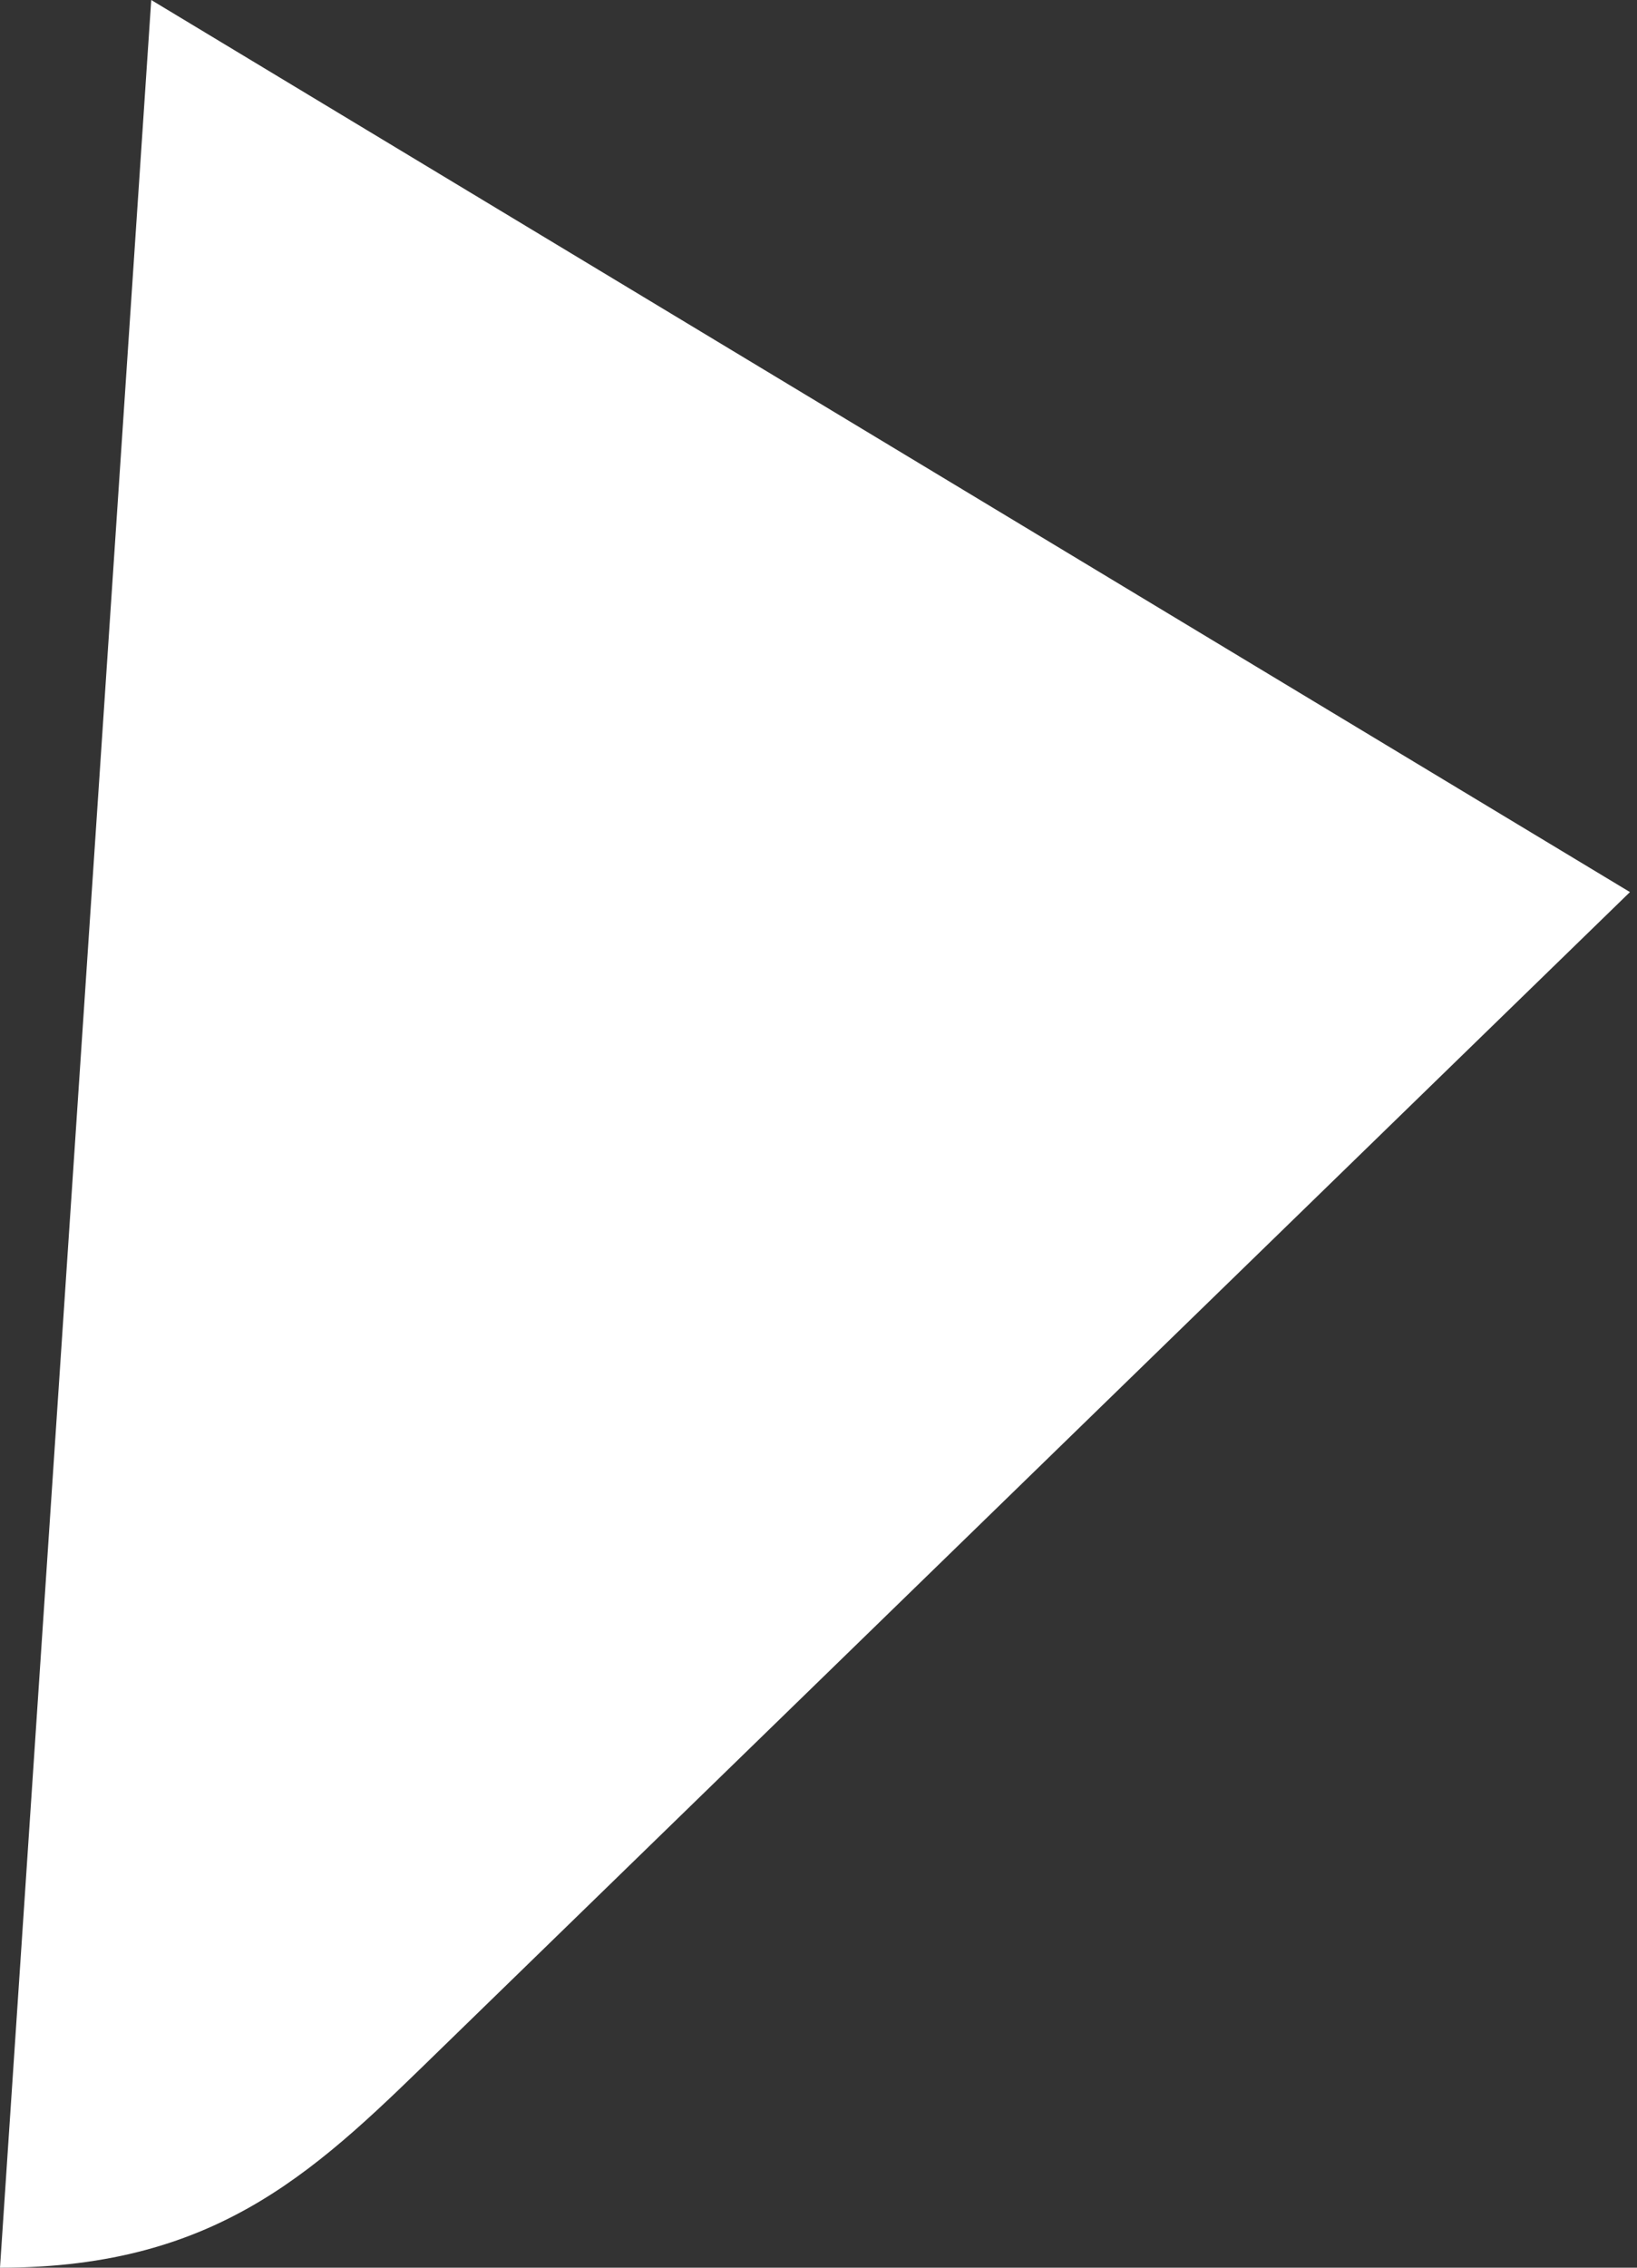
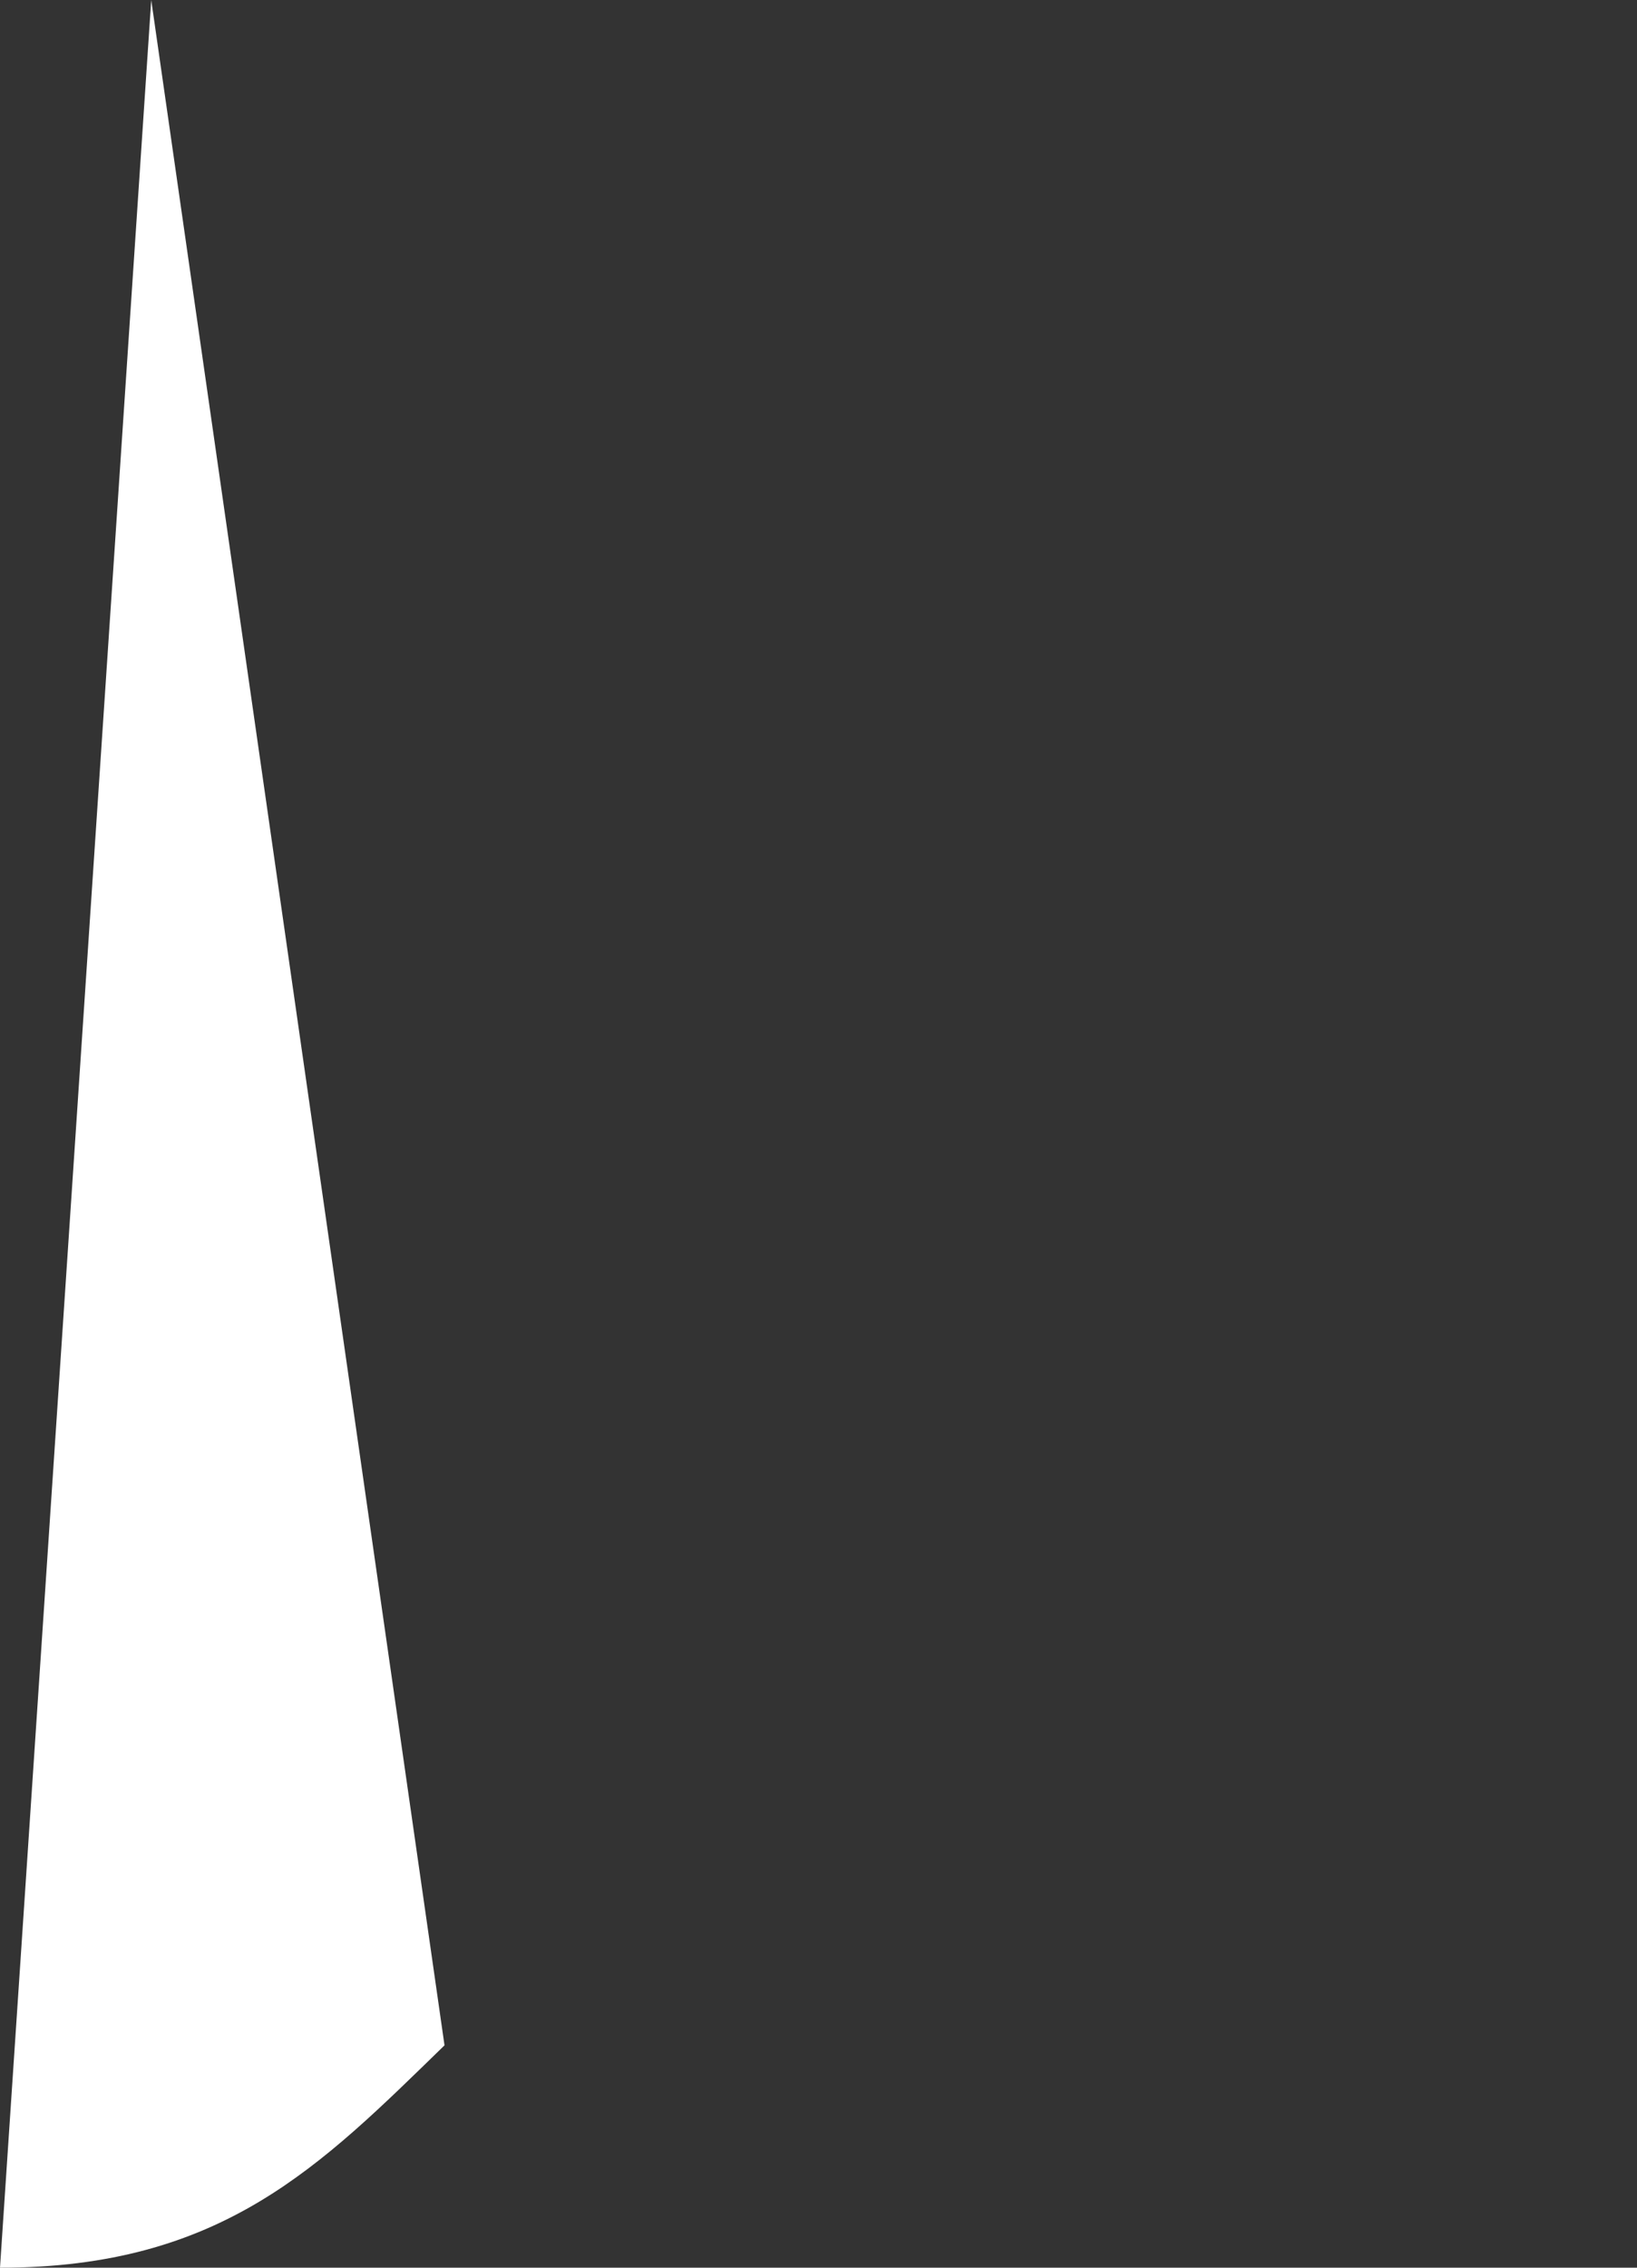
<svg xmlns="http://www.w3.org/2000/svg" width="13" height="18" viewBox="0 0 13 18" fill="none">
  <rect x="0" y="0" width="13" height="18" fill="#333333" stroke="none" />
-   <path fill-rule="evenodd" clip-rule="evenodd" d="M0 18C1.765 18 2.545 17.193 3.53 16.235L12.944 7.081L1.201 0" fill="white" />
+   <path fill-rule="evenodd" clip-rule="evenodd" d="M0 18C1.765 18 2.545 17.193 3.53 16.235L1.201 0" fill="white" />
</svg>